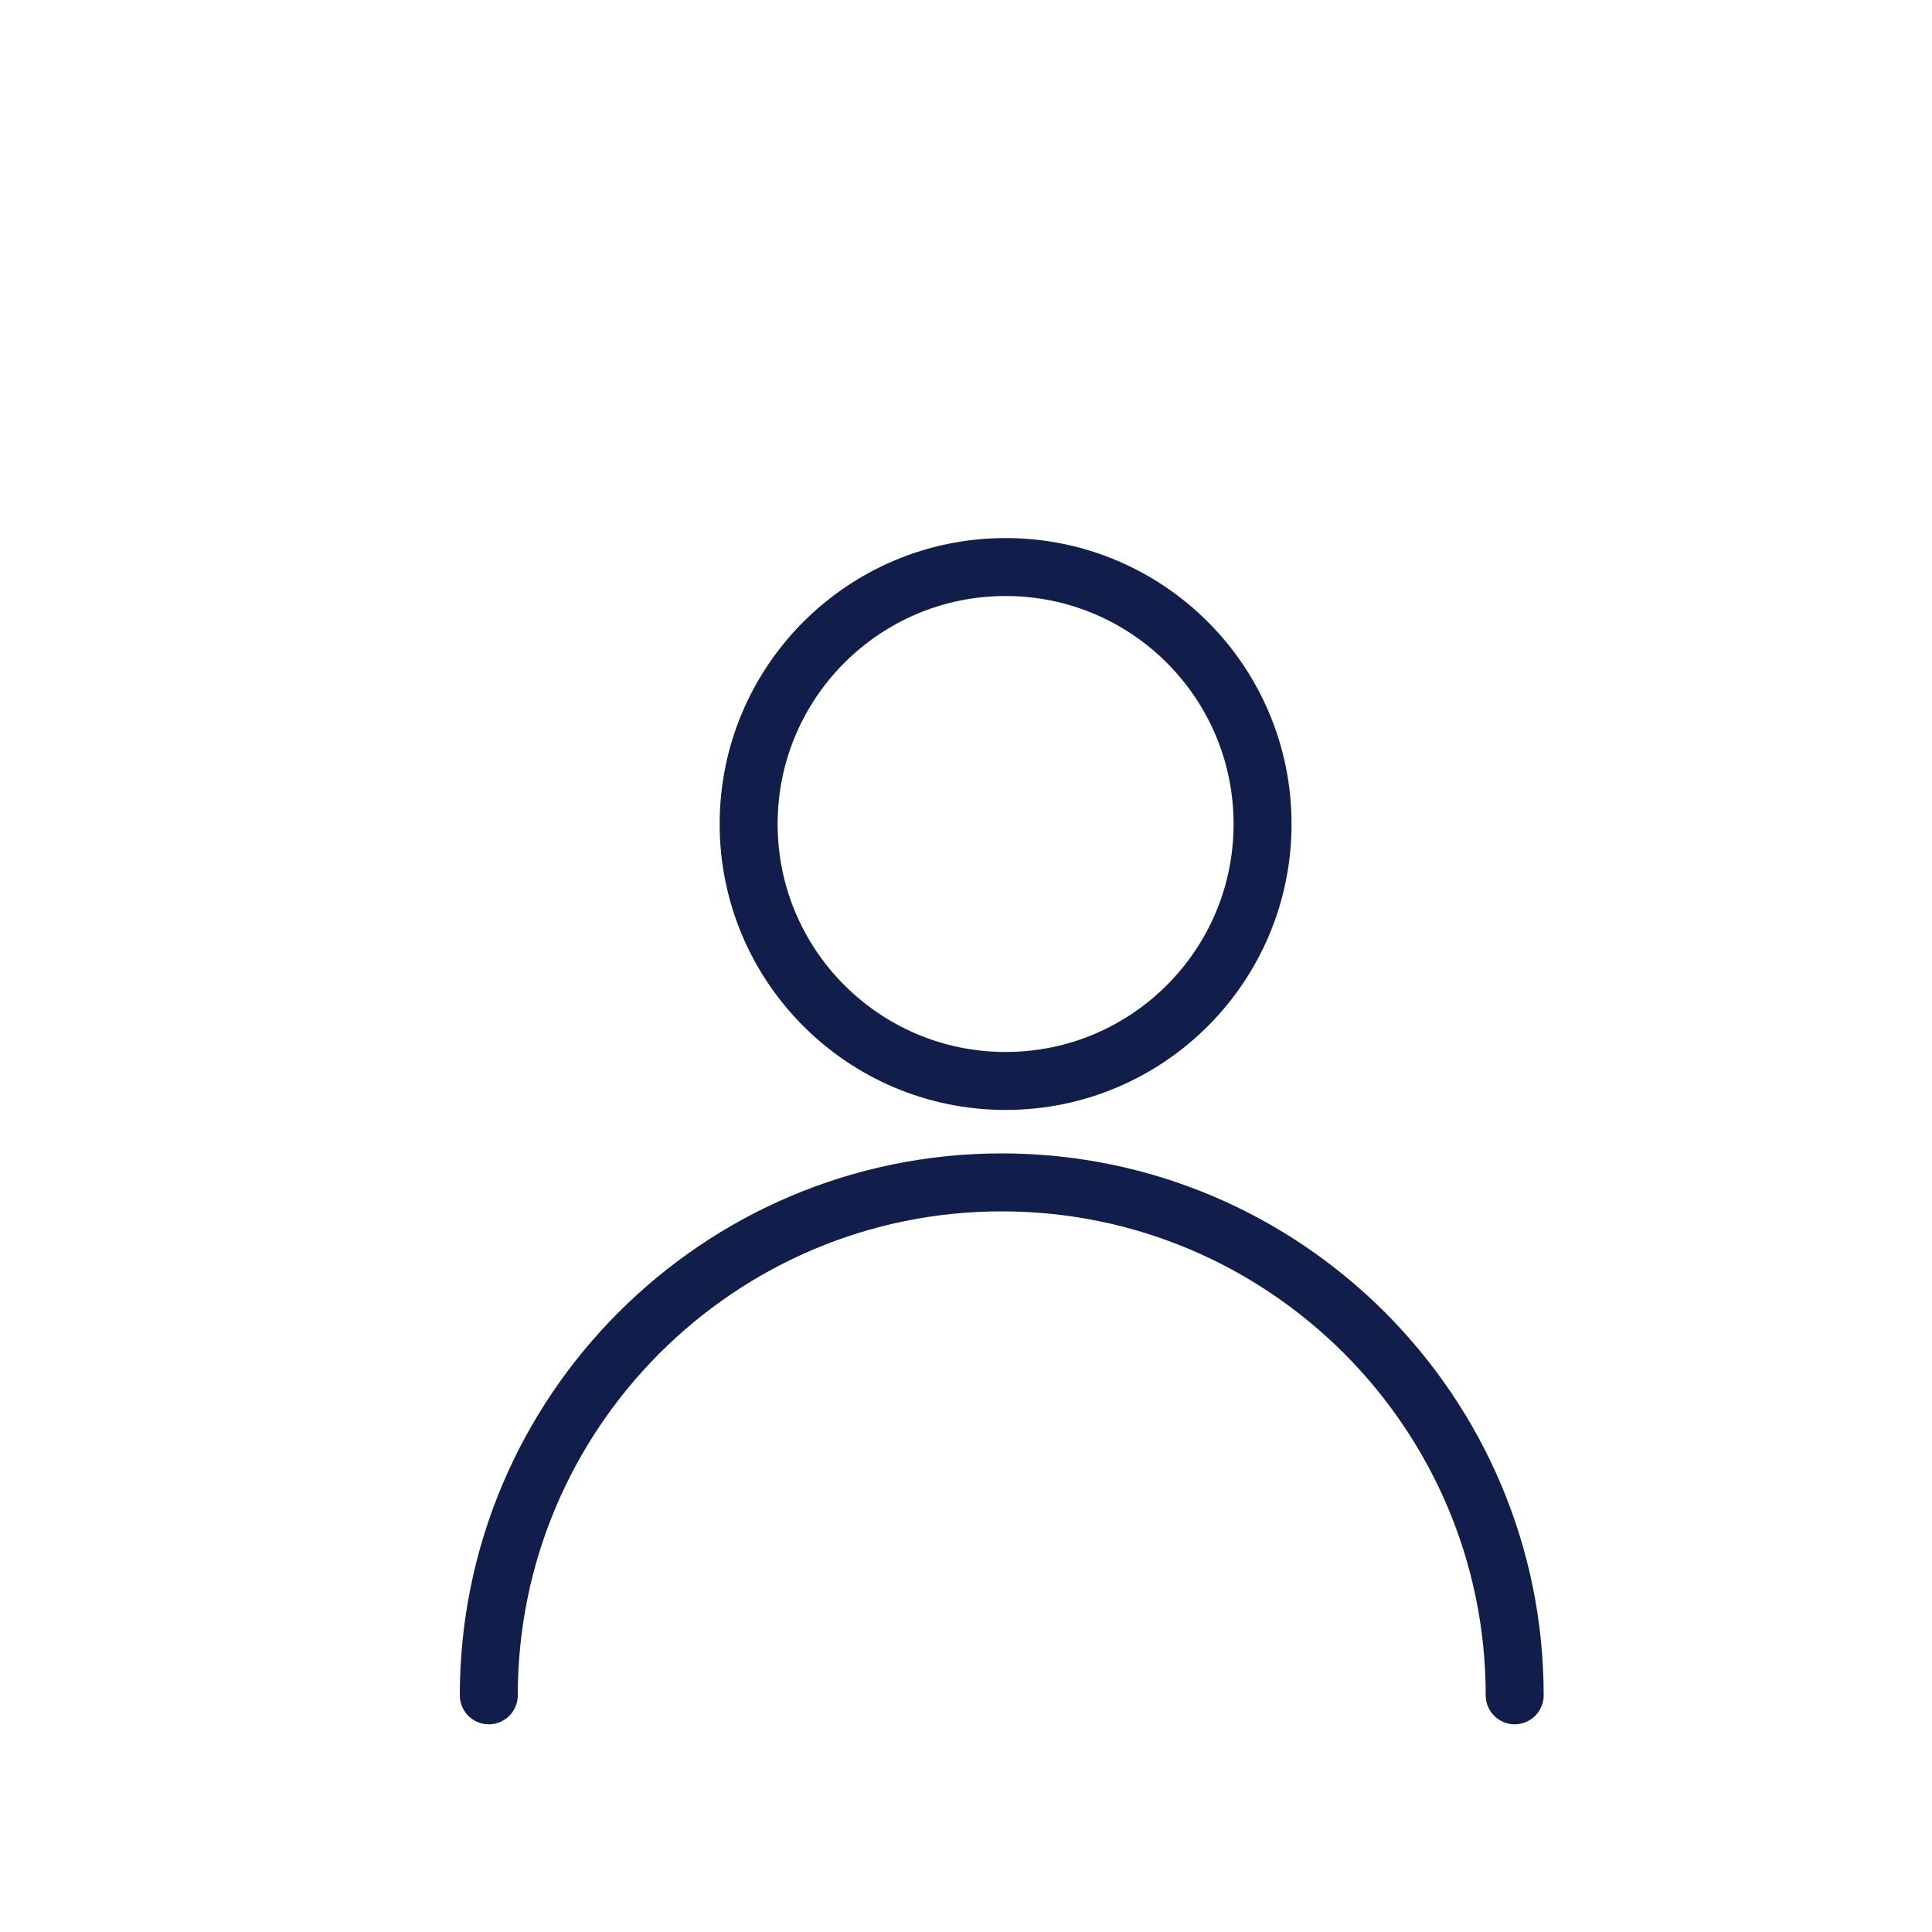
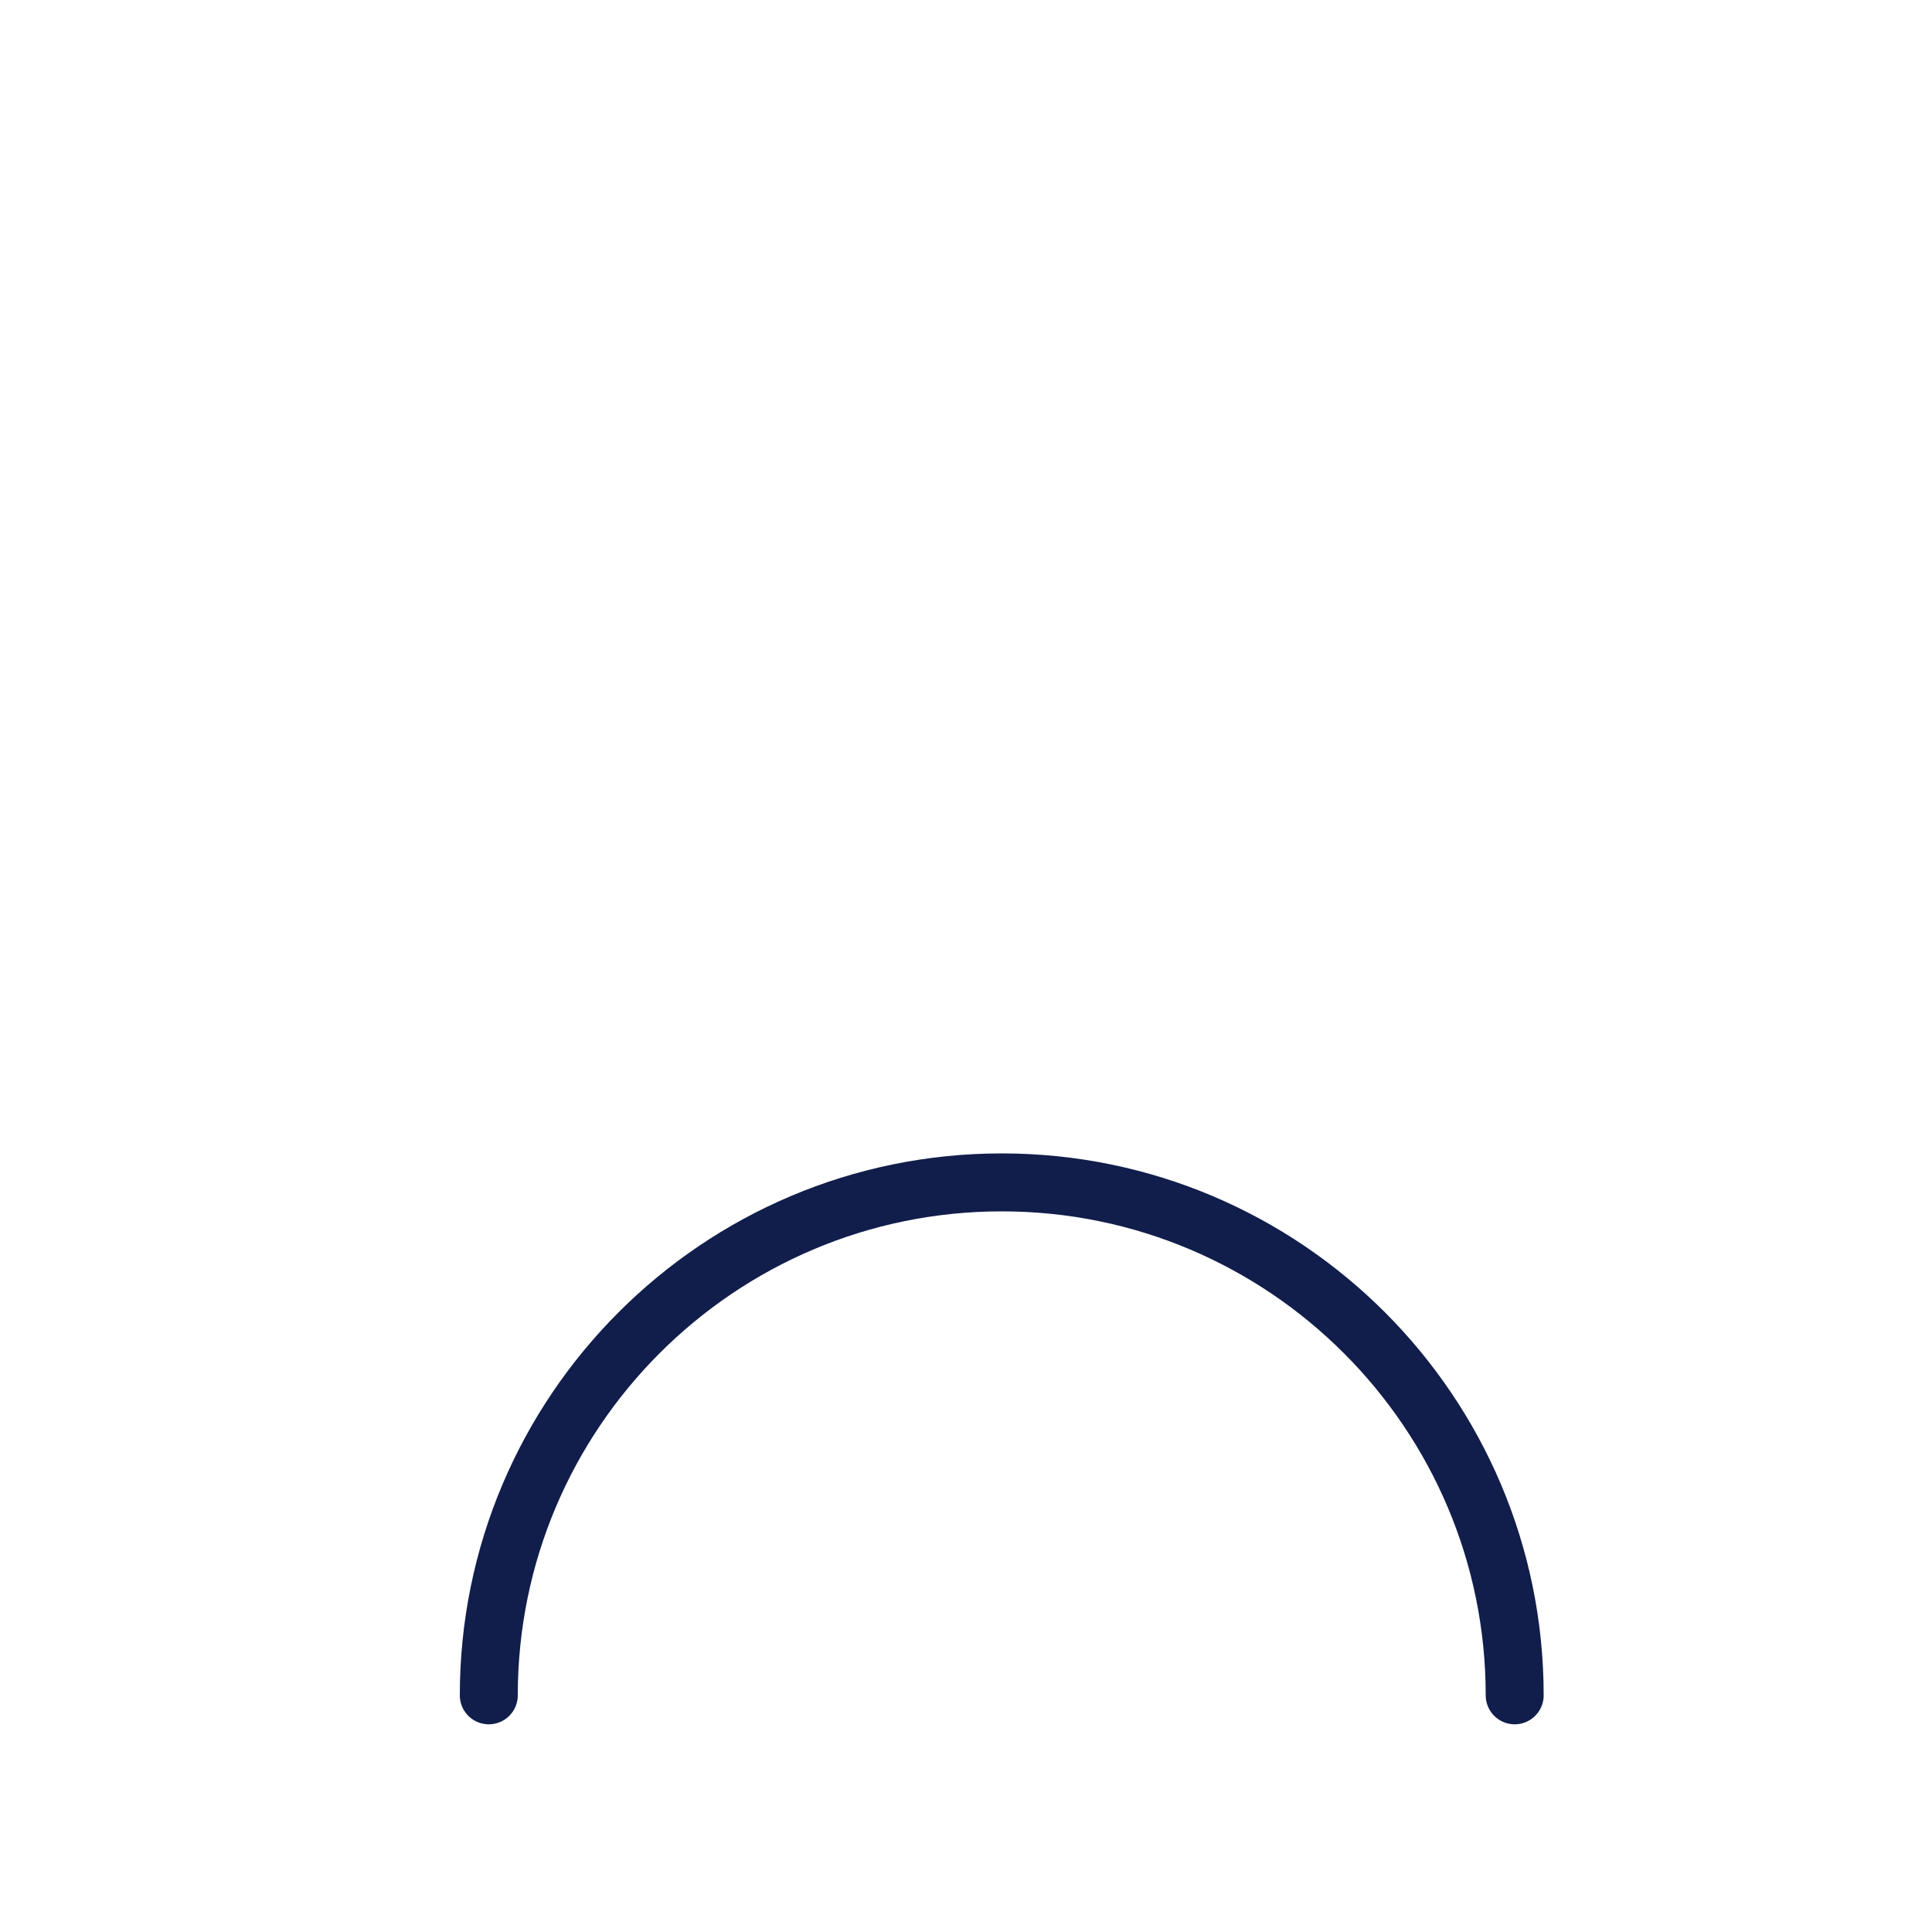
<svg xmlns="http://www.w3.org/2000/svg" version="1.1" id="Calque_1" x="0" y="0" viewBox="0 0 200 200" xml:space="preserve">
  <style>.st0{fill:none;stroke:#111e4b;stroke-width:6;stroke-linecap:round;stroke-linejoin:round}</style>
  <g id="stroke">
    <g id="XMLID_2_">
-       <circle id="XMLID_4_" class="st0" cx="104.1" cy="85.3" r="26.6" />
      <path id="XMLID_3_" class="st0" d="M156.8 175.5c0-29.3-23.8-53.1-53.1-53.1s-53.1 23.8-53.1 53.1" />
    </g>
  </g>
</svg>